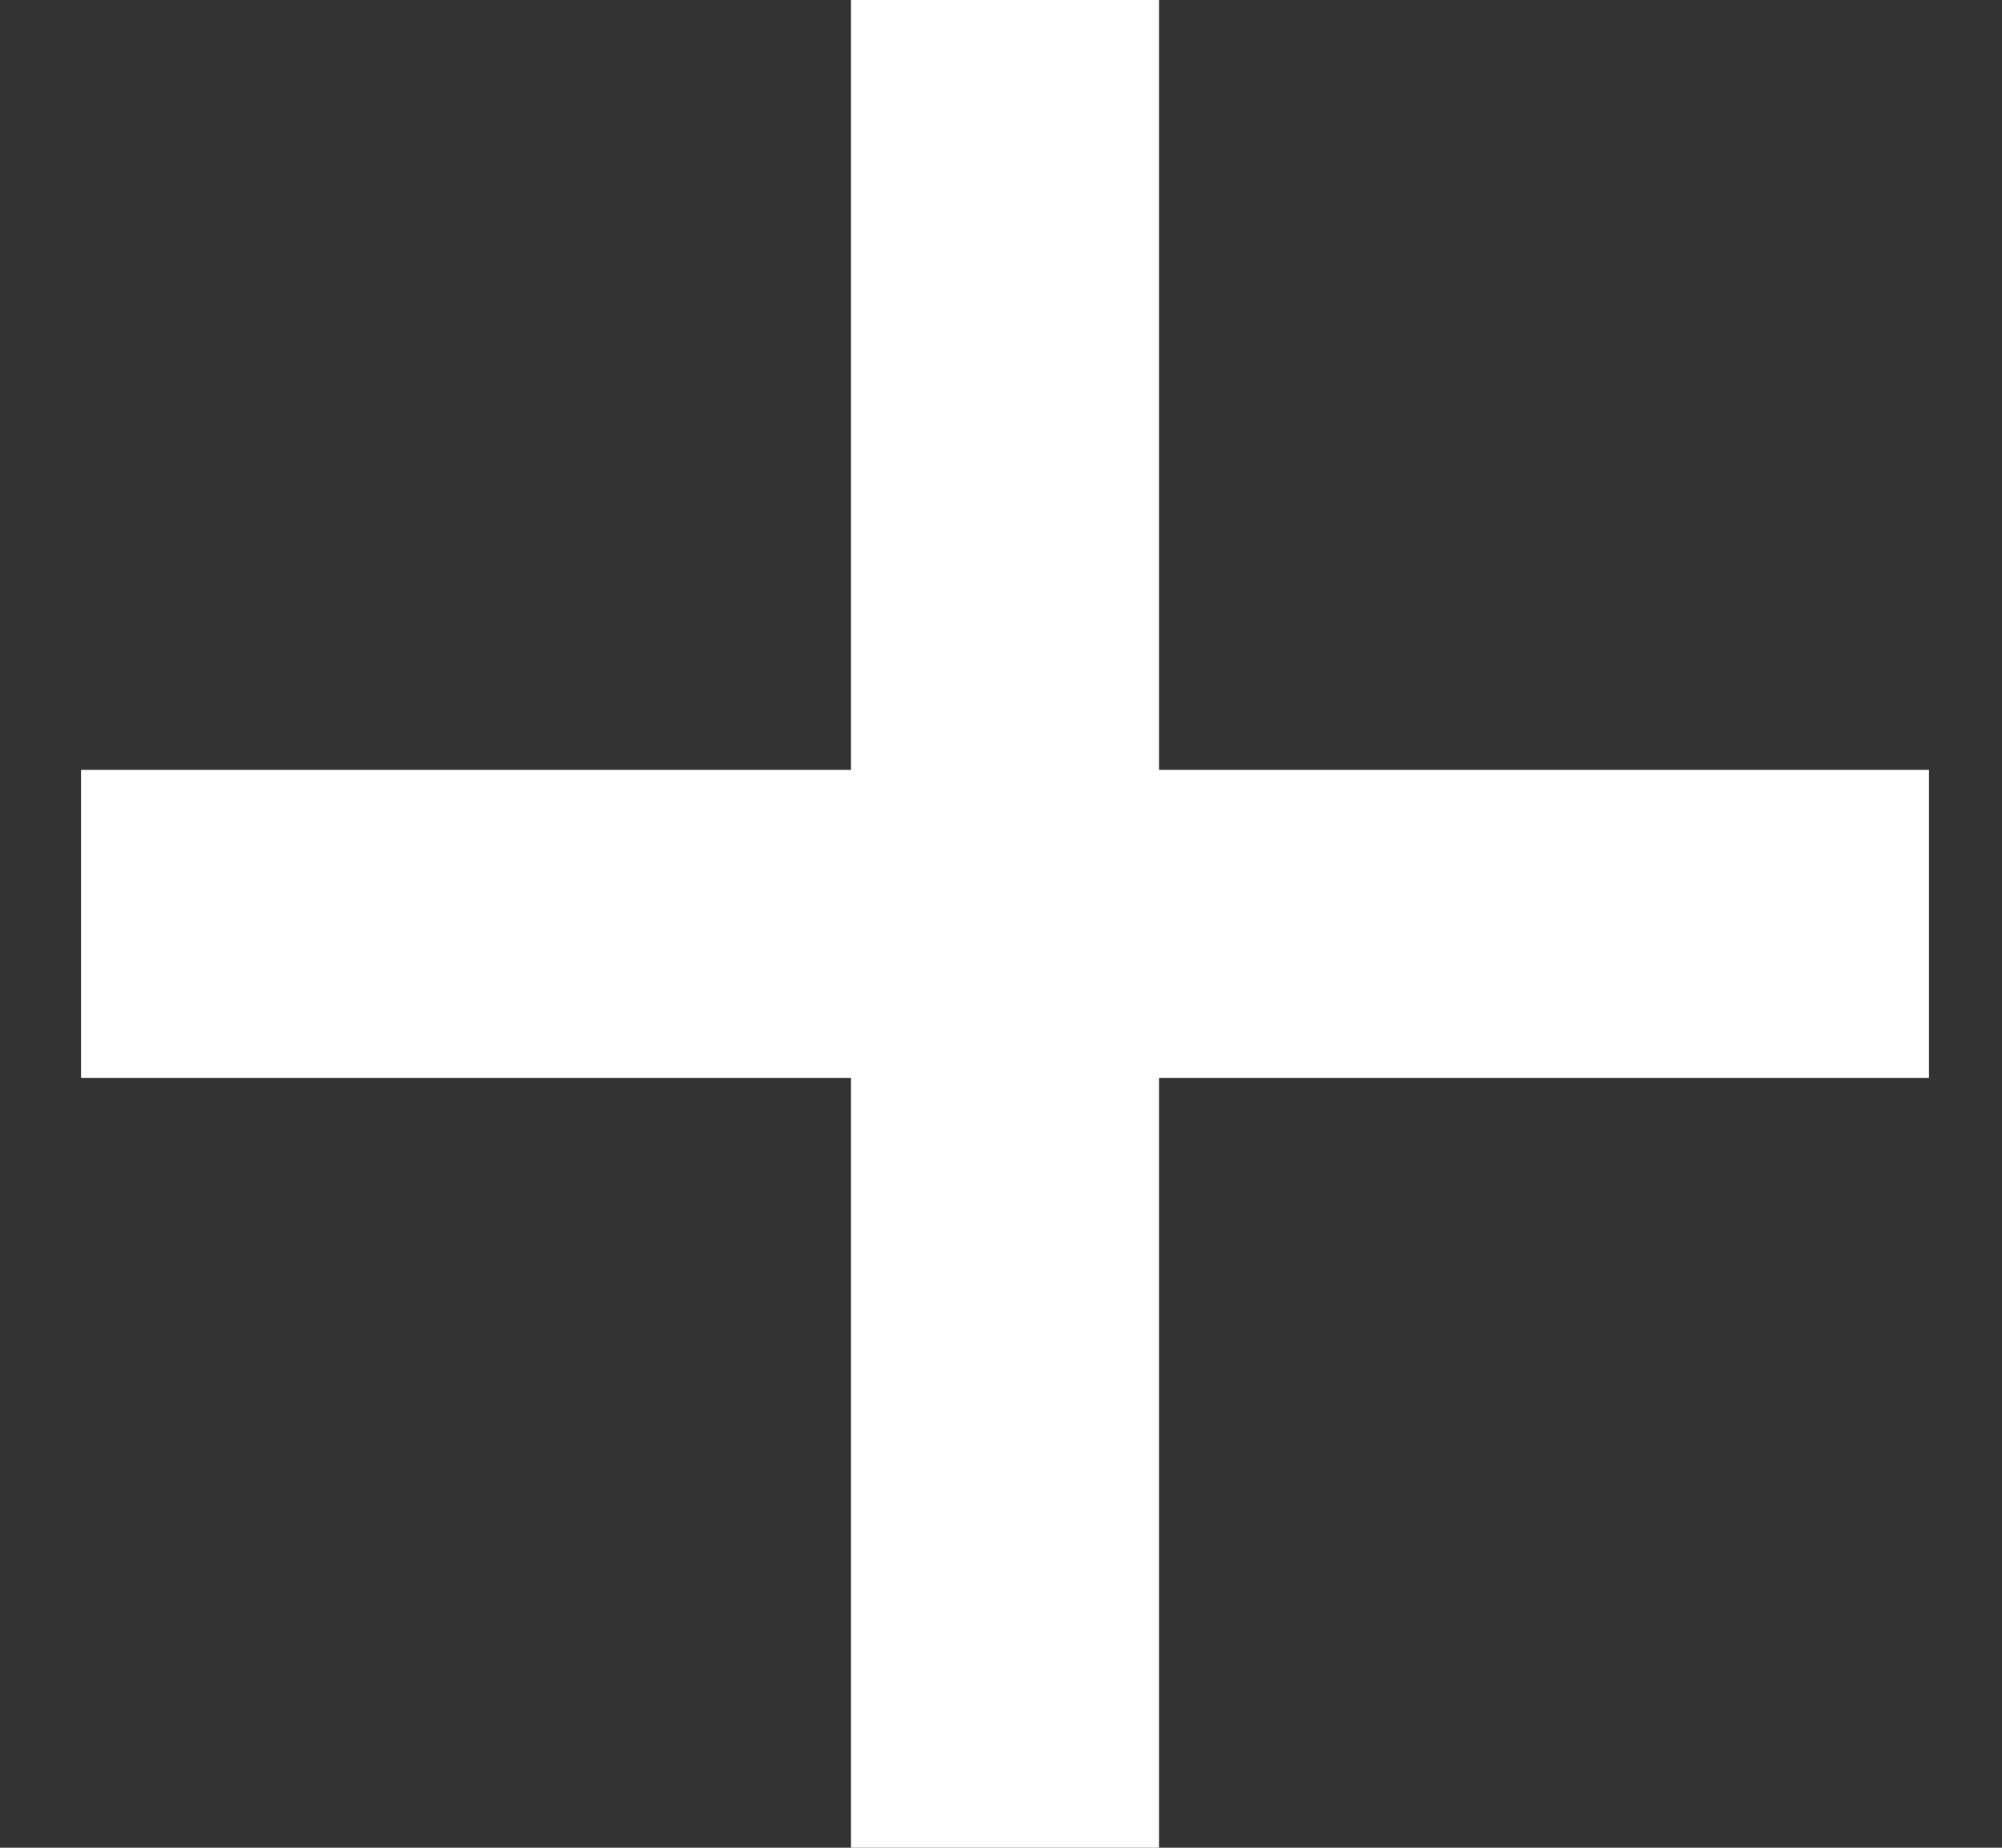
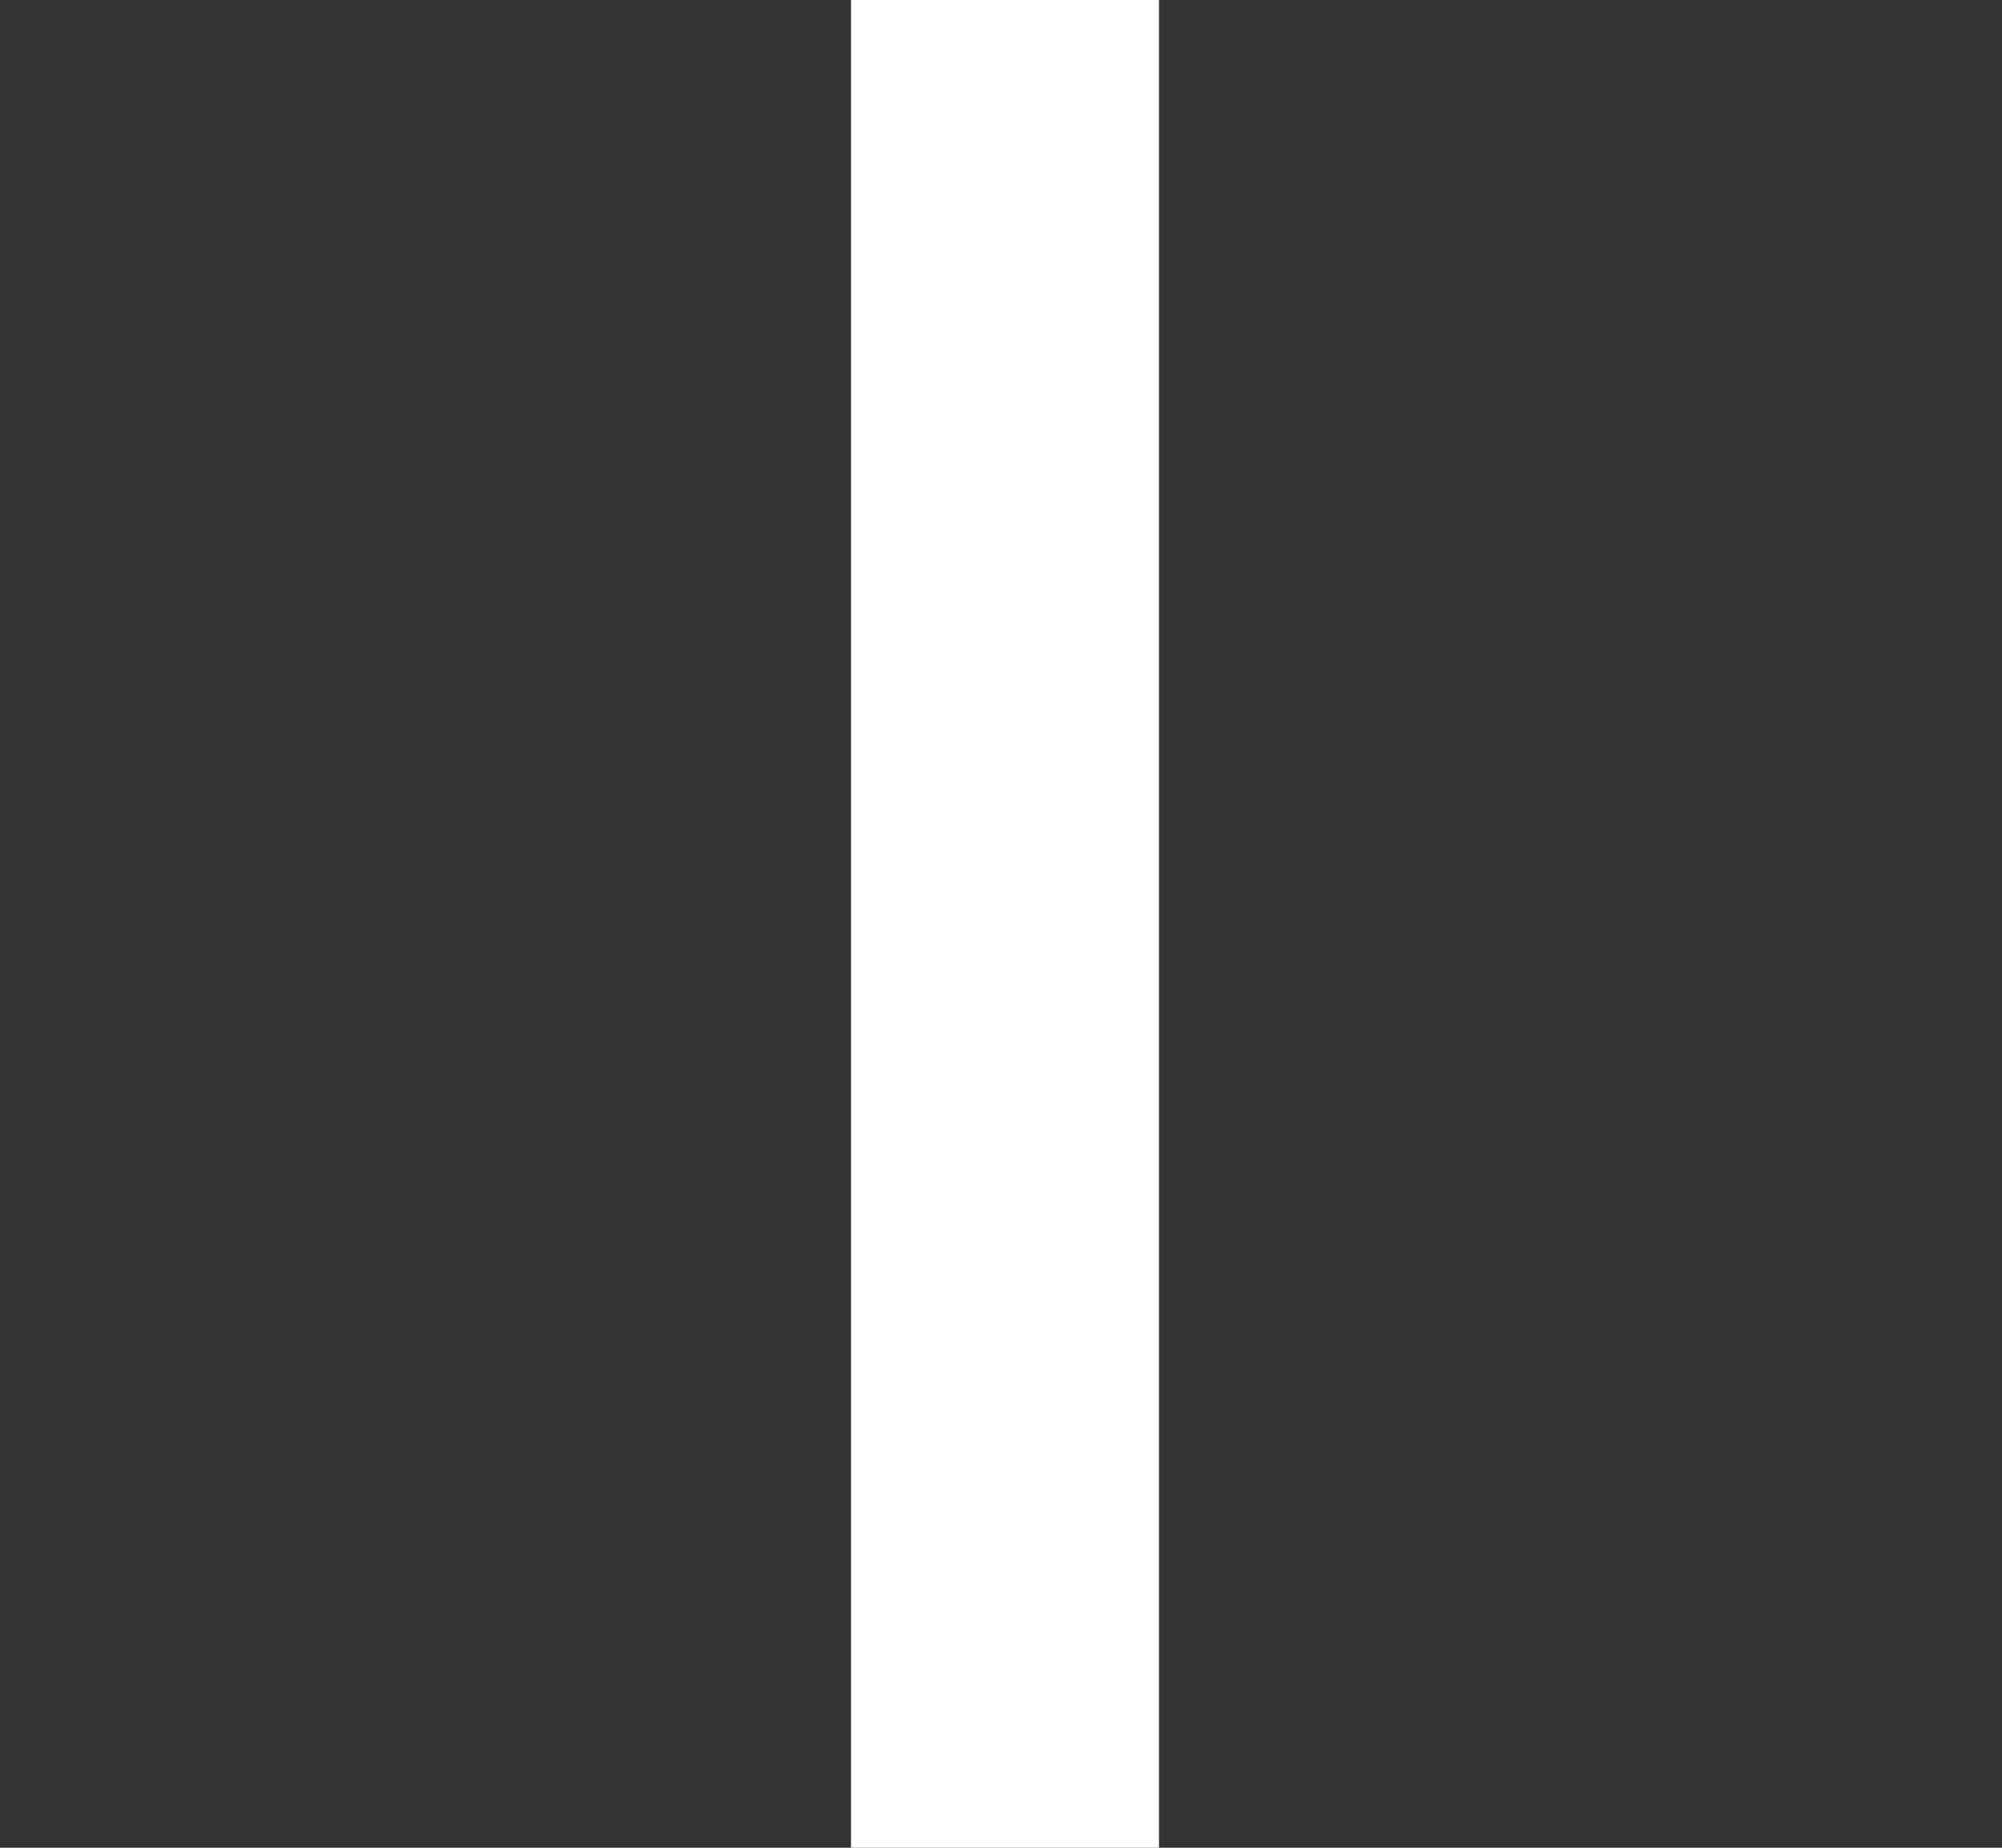
<svg xmlns="http://www.w3.org/2000/svg" width="13" height="12" viewBox="0 0 13 12" fill="none">
  <rect x="0" y="0" width="13" height="12" fill="#333333" stroke="none" />
-   <path d="M0.526 6H12.526" stroke="white" stroke-width="2" />
  <path d="M6.526 0L6.526 12" stroke="white" stroke-width="2" />
</svg>